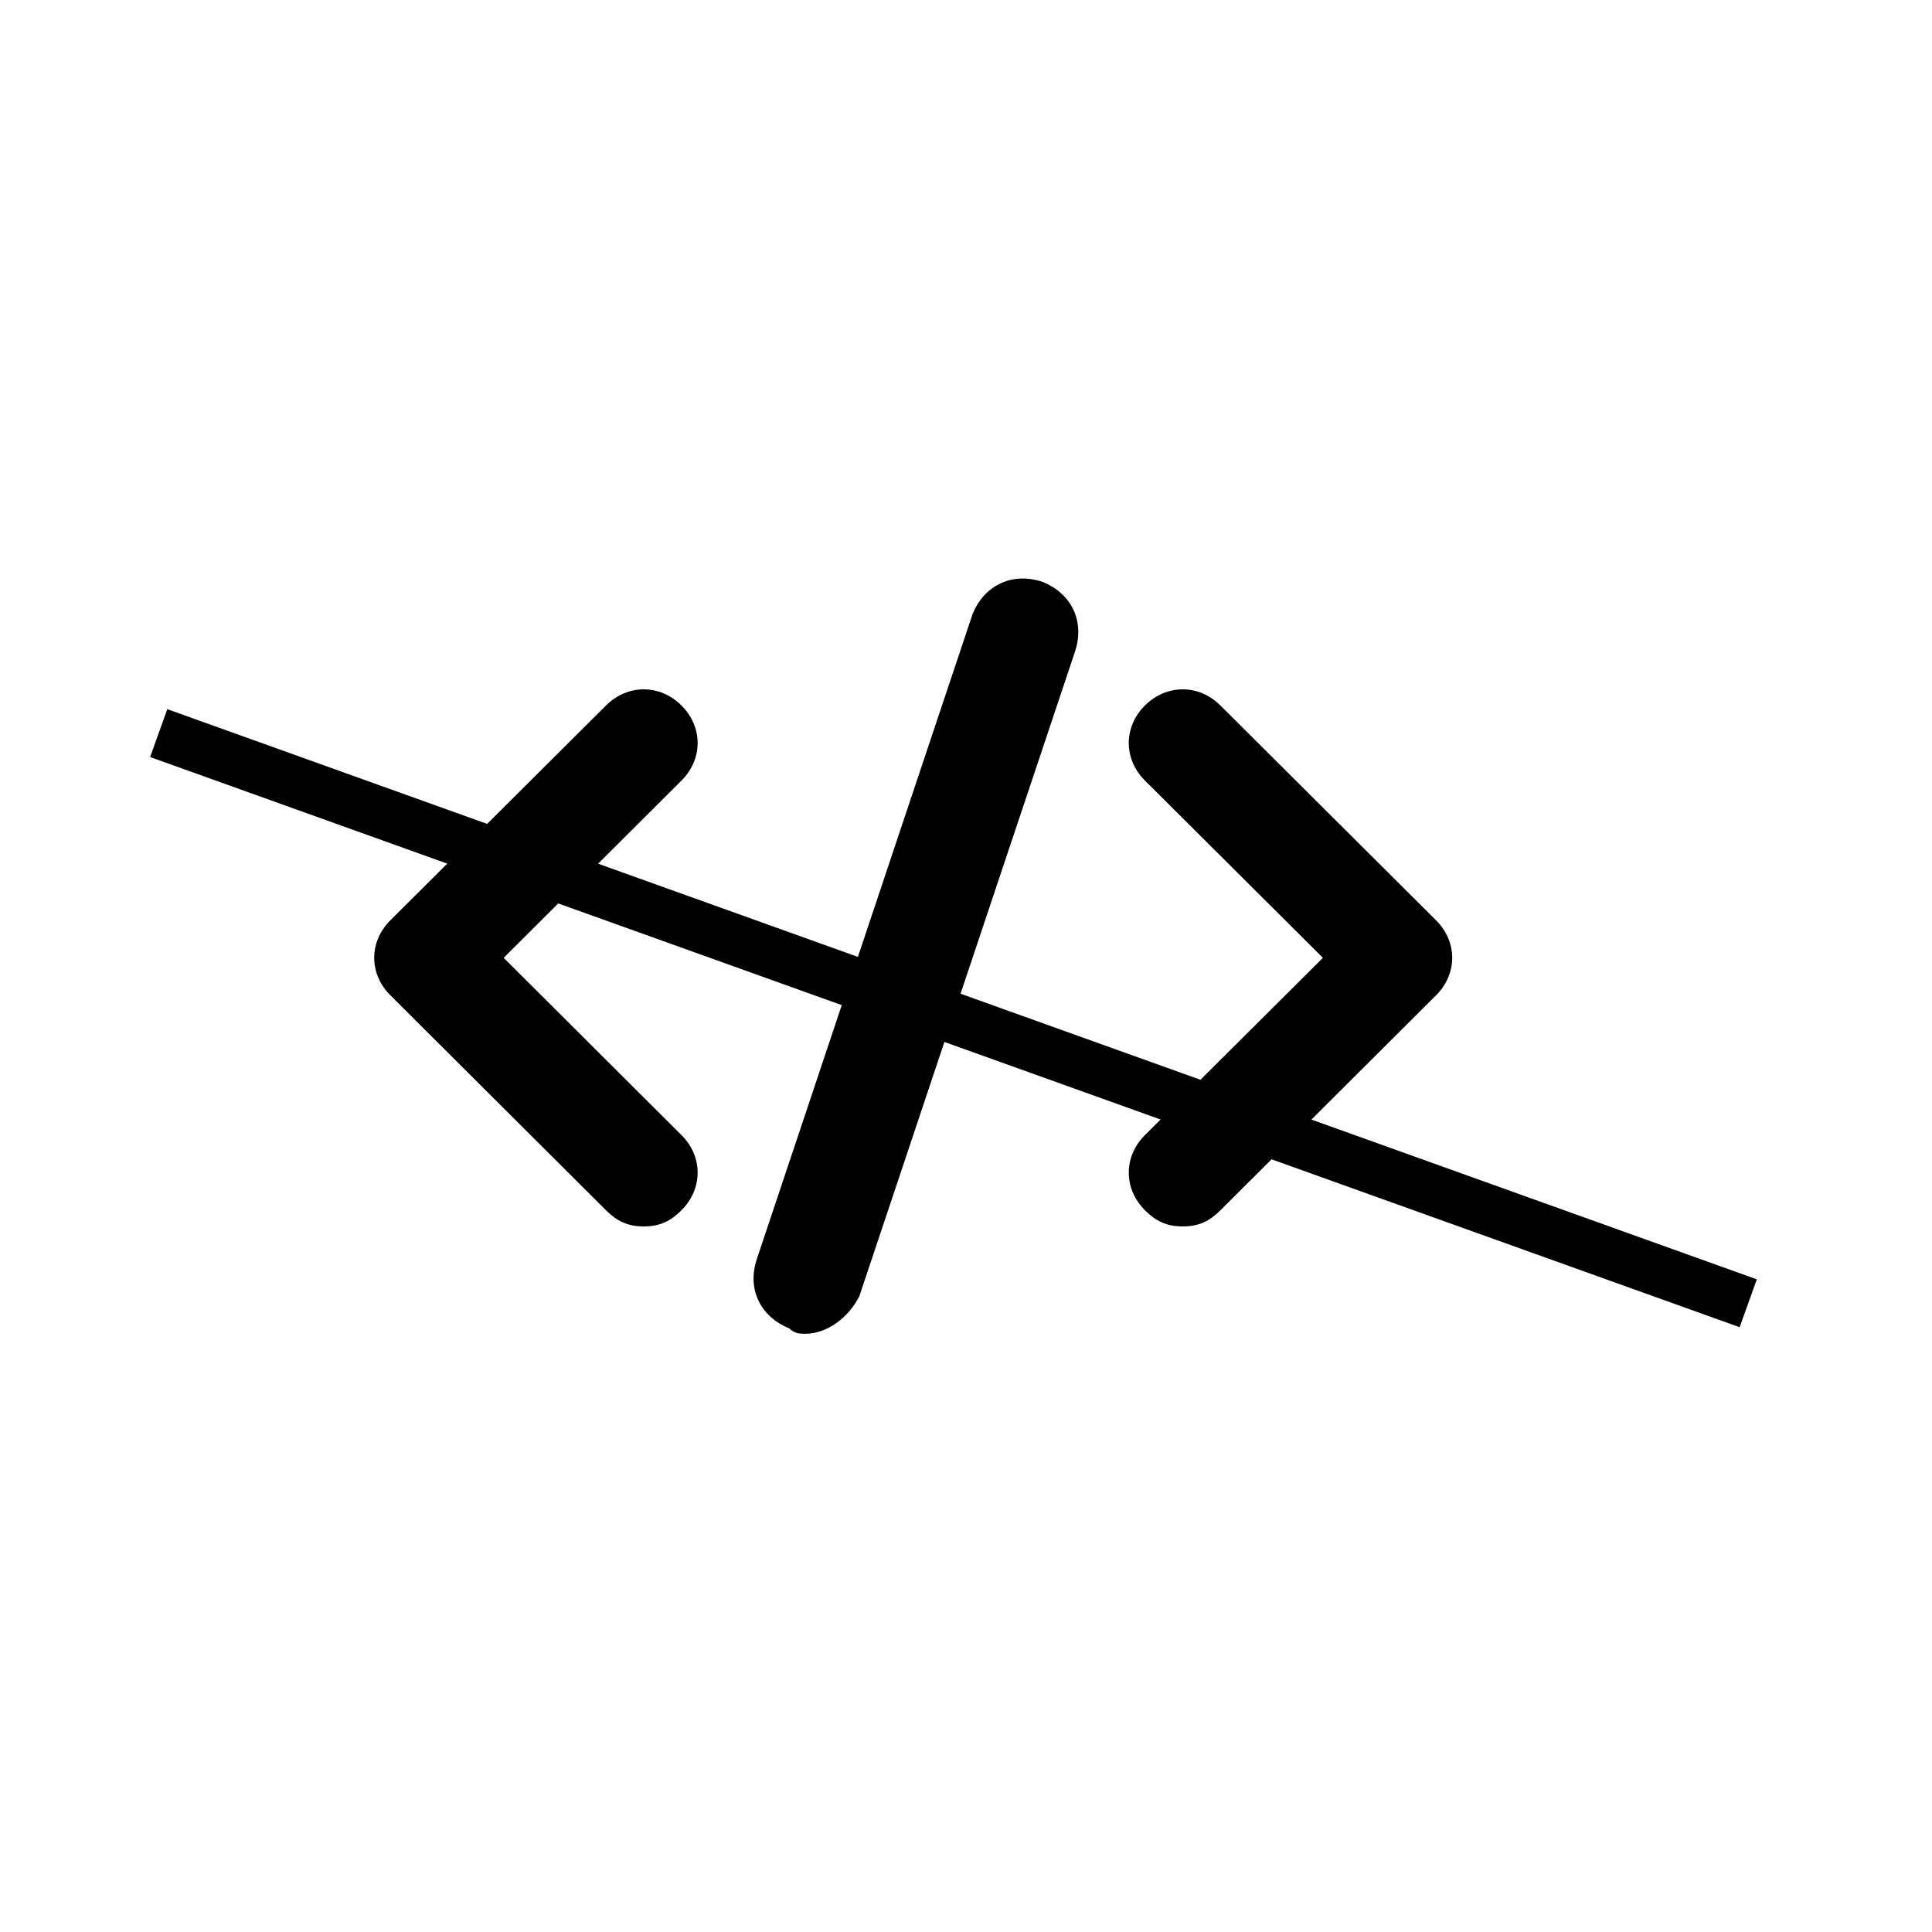
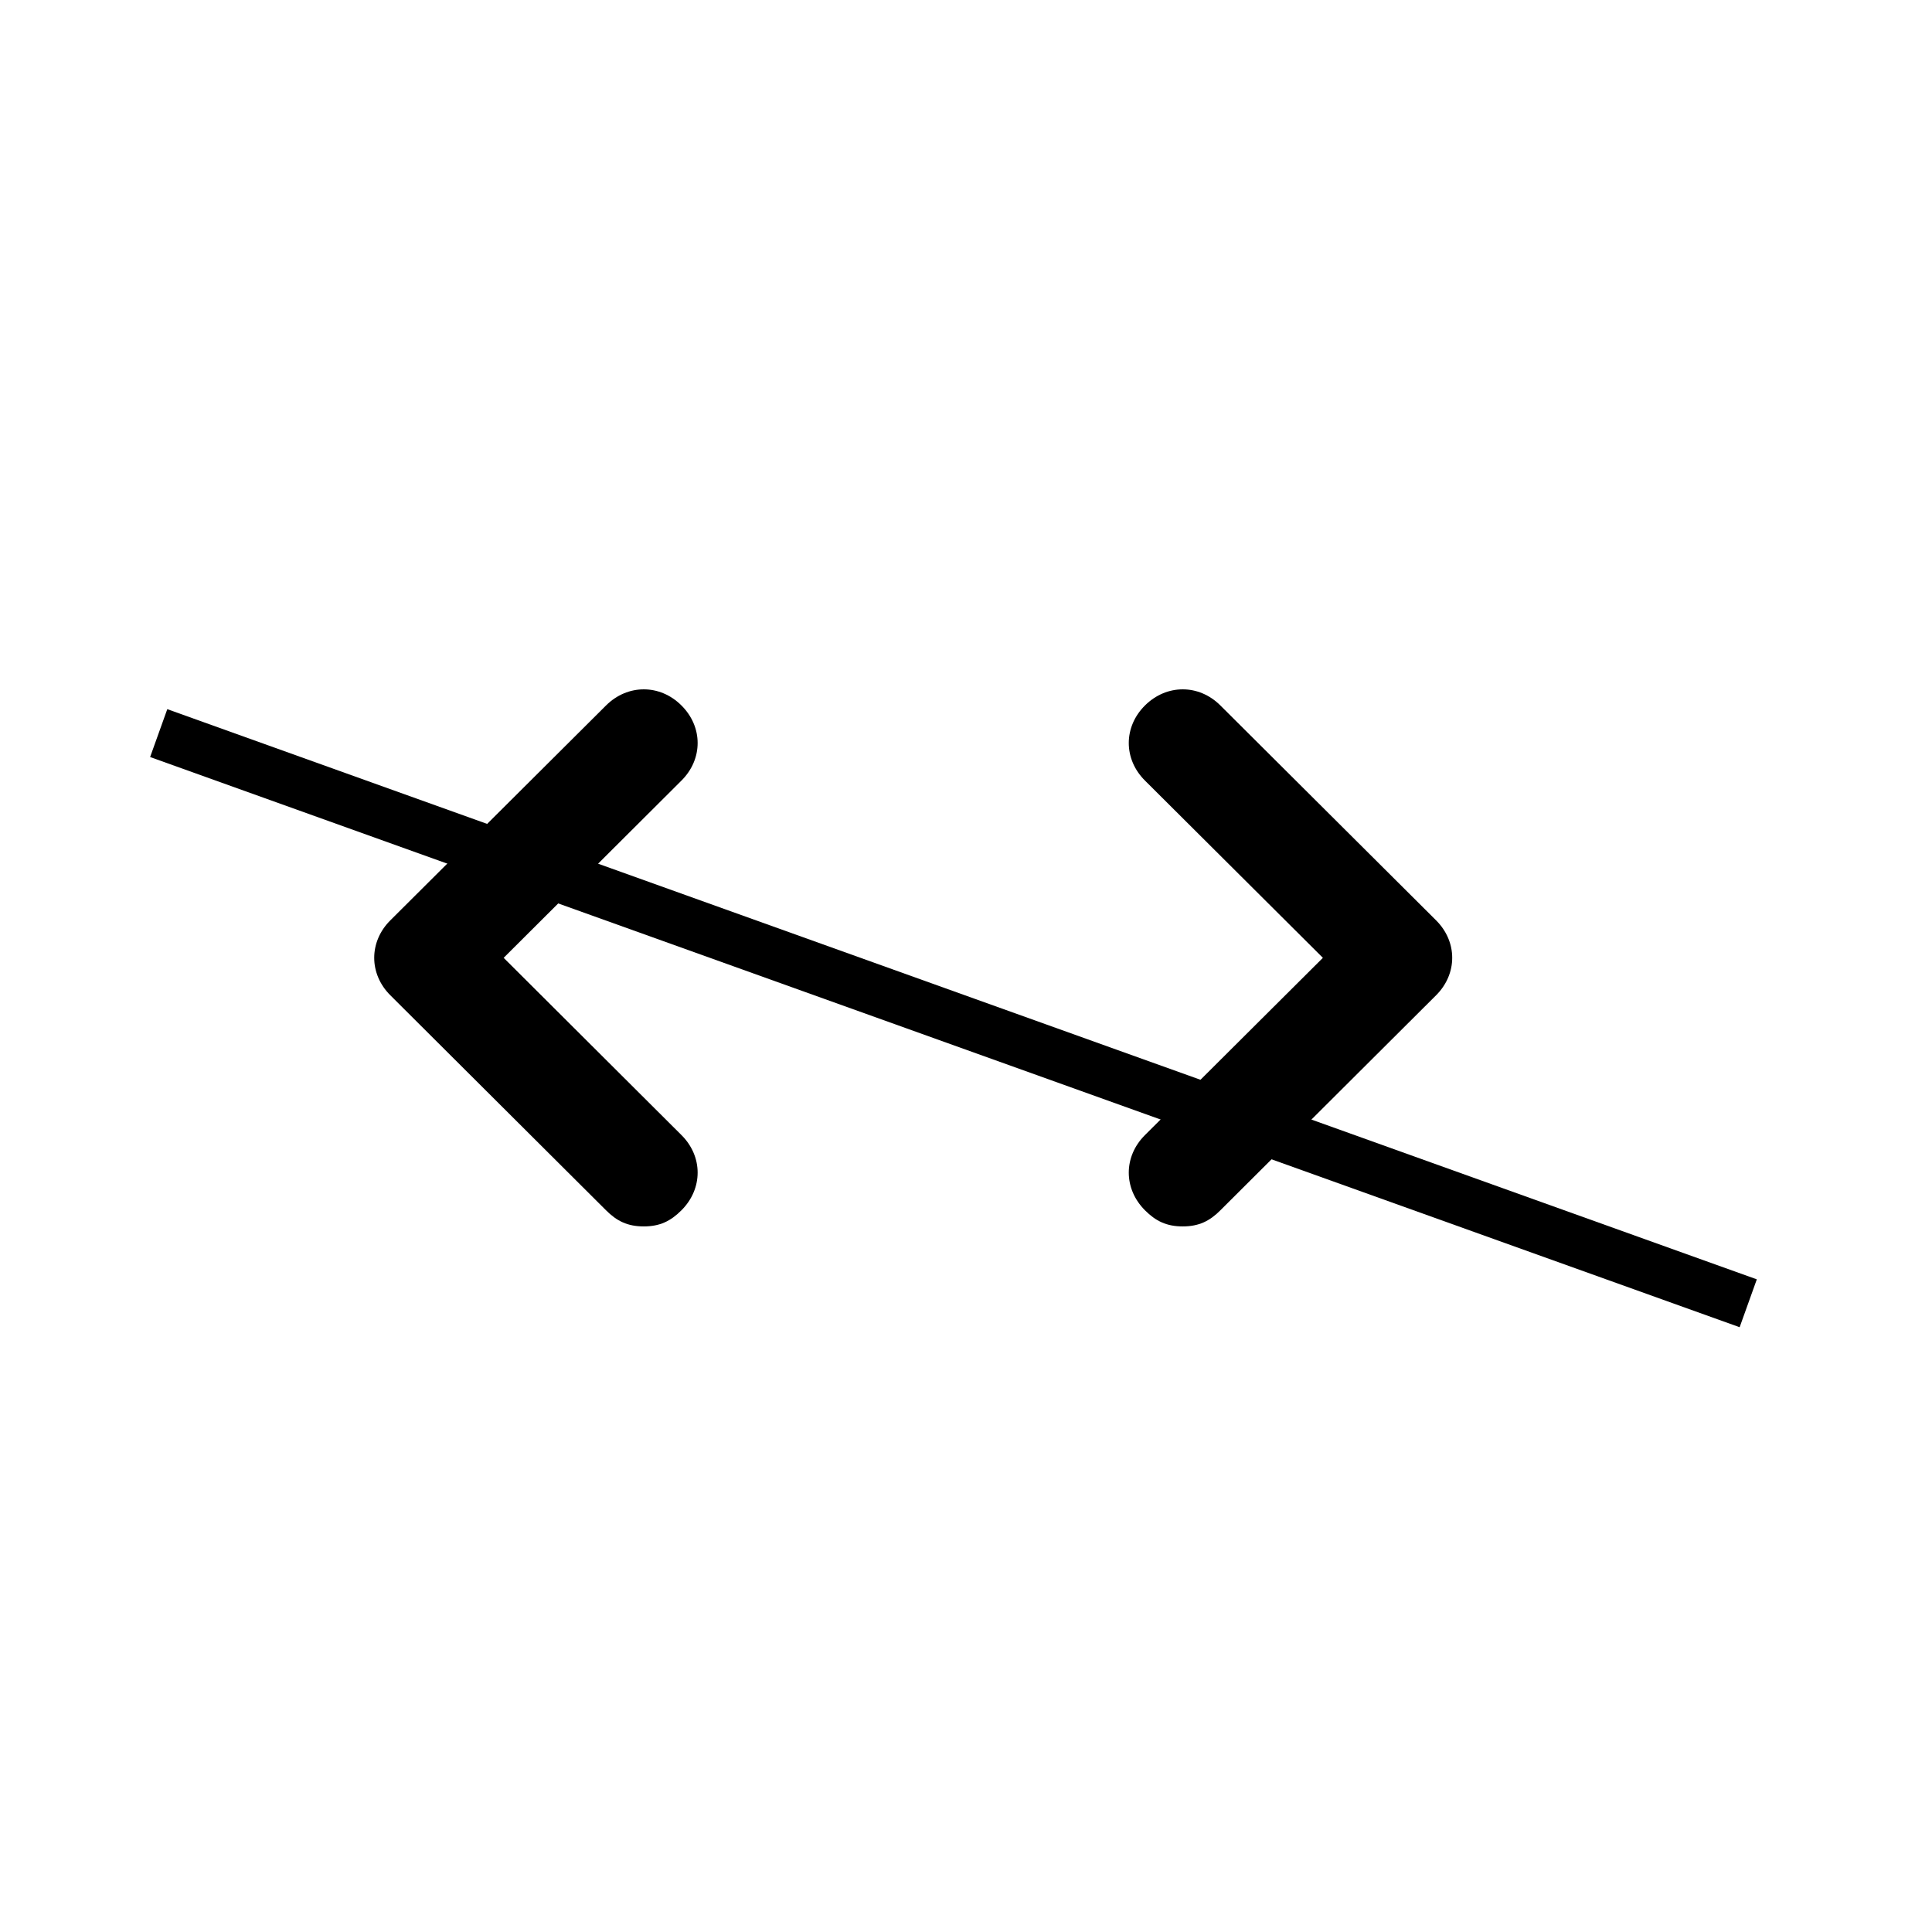
<svg xmlns="http://www.w3.org/2000/svg" width="75" zoomAndPan="magnify" viewBox="0 0 56.25 56.25" height="75" preserveAspectRatio="xMidYMid meet" version="1.0">
  <defs>
    <clipPath id="fb5b13662c">
      <path d="M 10.676 20 L 21 20 L 21 36 L 10.676 36 Z M 10.676 20 " clip-rule="nonzero" />
    </clipPath>
    <clipPath id="e71db8fc69">
      <path d="M 32 20 L 42.5 20 L 42.5 36 L 32 36 Z M 32 20 " clip-rule="nonzero" />
    </clipPath>
    <clipPath id="2a28f03277">
-       <path d="M 21 16.629 L 32 16.629 L 32 38.832 L 21 38.832 Z M 21 16.629 " clip-rule="nonzero" />
-     </clipPath>
+       </clipPath>
    <clipPath id="77b619d920">
      <path d="M 0 12 L 55.512 12 L 55.512 47 L 0 47 Z M 0 12 " clip-rule="nonzero" />
    </clipPath>
  </defs>
  <g clip-path="url(#fb5b13662c)">
    <path fill="#000000" d="M 18.742 35.707 C 18.273 35.707 17.957 35.551 17.645 35.238 L 11.367 28.98 C 10.738 28.355 10.738 27.418 11.367 26.793 L 17.645 20.539 C 18.273 19.914 19.215 19.914 19.84 20.539 C 20.469 21.164 20.469 22.102 19.84 22.727 L 14.664 27.887 L 19.84 33.047 C 20.469 33.672 20.469 34.609 19.84 35.238 C 19.527 35.551 19.215 35.707 18.742 35.707 Z M 18.742 35.707 " fill-opacity="1" fill-rule="nonzero" />
  </g>
  <g clip-path="url(#e71db8fc69)">
    <path fill="#000000" d="M 34.434 35.707 C 33.965 35.707 33.648 35.551 33.336 35.238 C 32.707 34.609 32.707 33.672 33.336 33.047 L 38.516 27.887 L 33.336 22.727 C 32.707 22.102 32.707 21.164 33.336 20.539 C 33.965 19.914 34.906 19.914 35.531 20.539 L 41.809 26.793 C 42.438 27.418 42.438 28.355 41.809 28.98 L 35.531 35.238 C 35.219 35.551 34.906 35.707 34.434 35.707 Z M 34.434 35.707 " fill-opacity="1" fill-rule="nonzero" />
  </g>
  <g clip-path="url(#2a28f03277)">
    <path fill="#000000" d="M 23.449 38.832 C 23.293 38.832 23.137 38.832 22.98 38.676 C 22.195 38.363 21.723 37.582 22.039 36.645 L 28.316 17.879 C 28.629 17.098 29.414 16.629 30.355 16.941 C 31.141 17.254 31.609 18.035 31.297 18.977 L 25.02 37.738 C 24.707 38.363 24.078 38.832 23.449 38.832 Z M 23.449 38.832 " fill-opacity="1" fill-rule="nonzero" />
  </g>
  <g clip-path="url(#77b619d920)">
    <path stroke-linecap="butt" transform="matrix(0.697, 0.25, -0.25, 0.697, 4.871, 20.648)" fill="none" stroke-linejoin="miter" d="M -0.001 0.999 L 66.397 1.001 " stroke="#000000" stroke-width="2" stroke-opacity="1" stroke-miterlimit="4" />
  </g>
</svg>